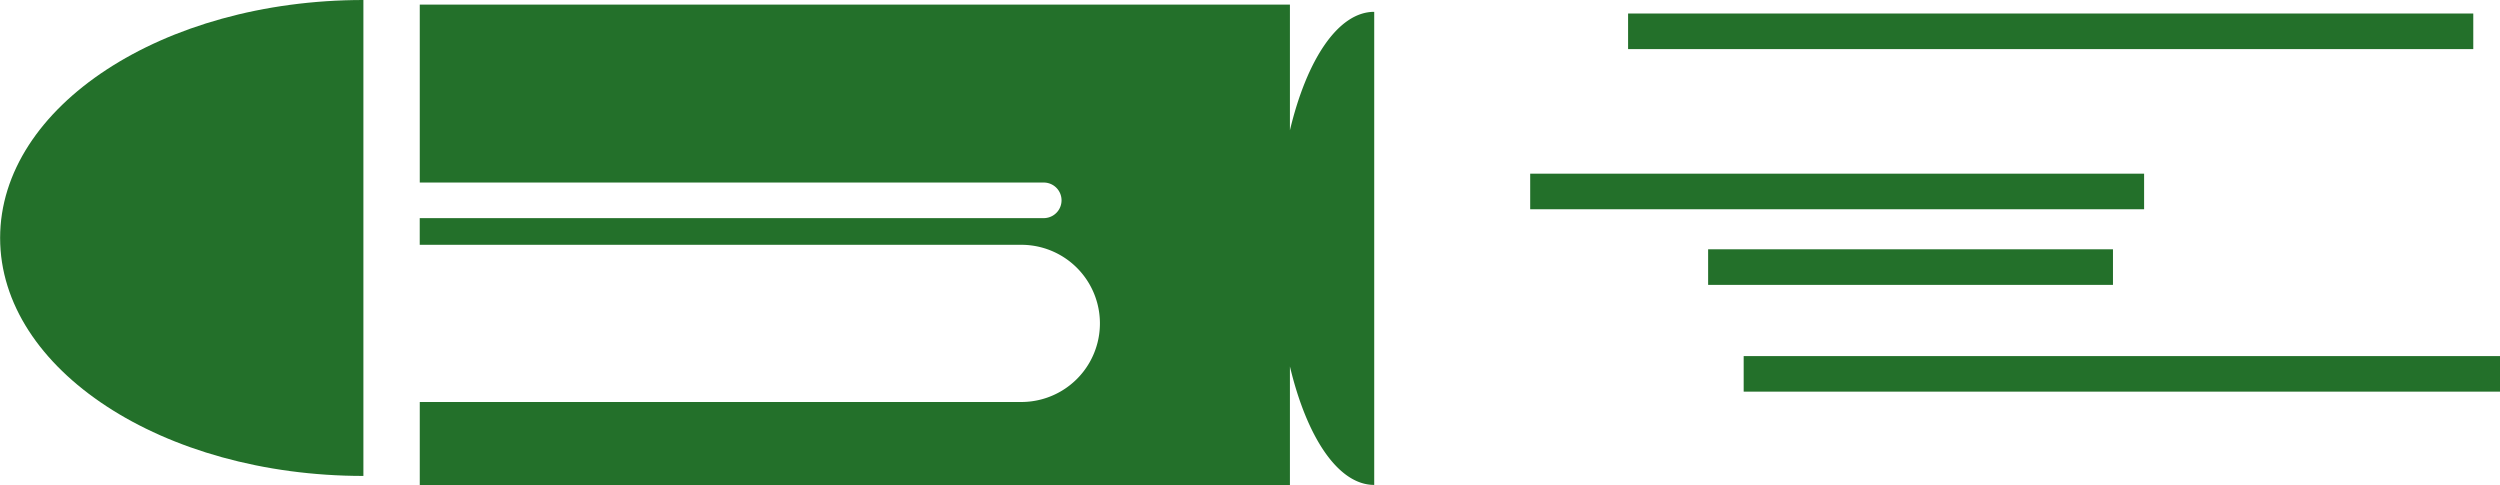
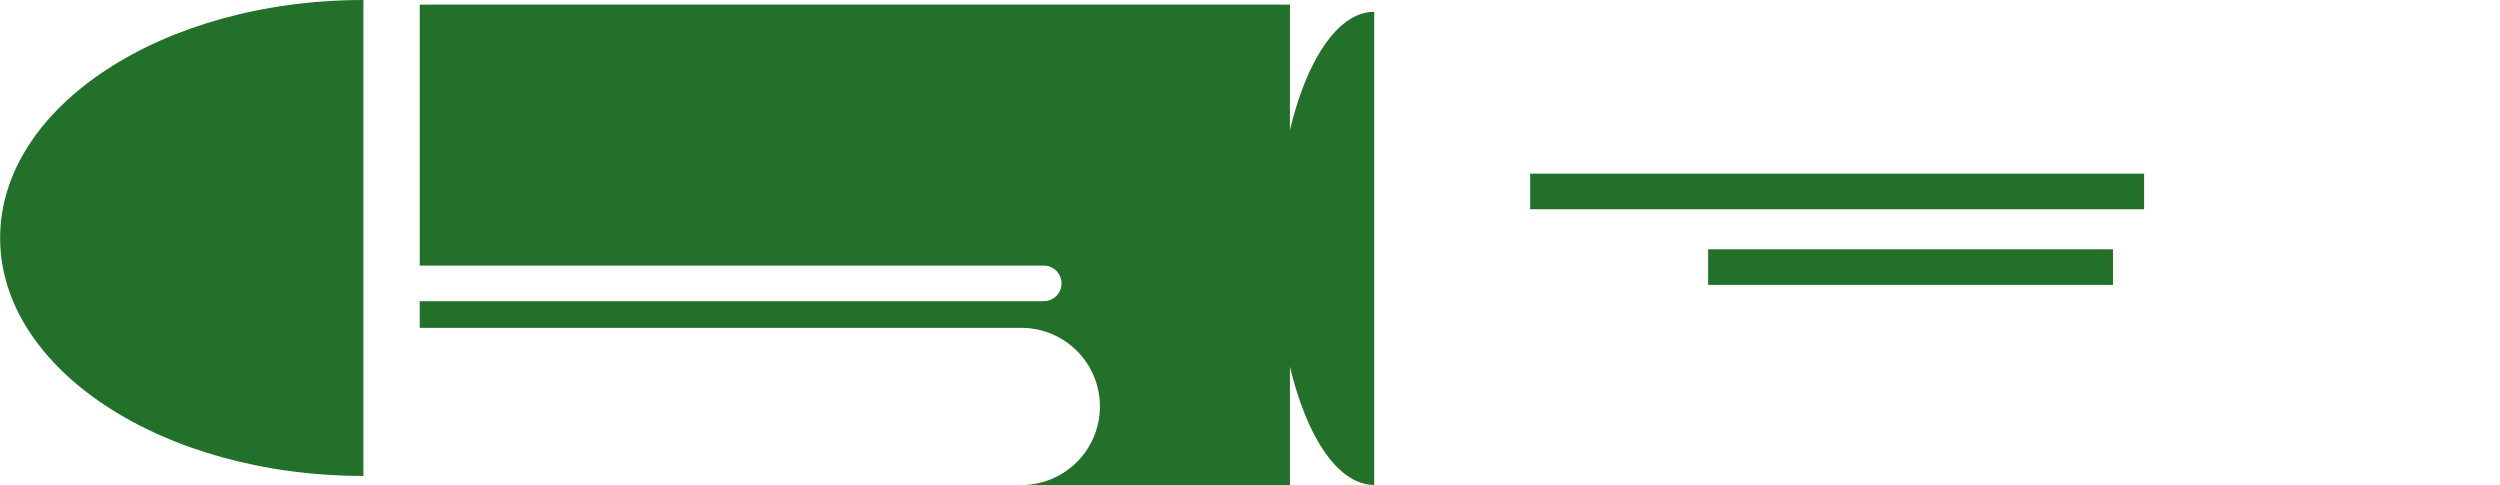
<svg xmlns="http://www.w3.org/2000/svg" id="bullet-01" width="64" height="12.418" viewBox="0 0 64 12.418">
  <g id="Group_8" data-name="Group 8">
    <g id="Group_7" data-name="Group 7">
-       <path id="Path_132" data-name="Path 132" d="M67.119,43.529c.432-1.811,1.235-3.032,2.158-3.032V52.608c-.923,0-1.726-1.22-2.158-3.032v3.035H44.843V50.485h15.4a2.012,2.012,0,1,0,0-4.024H44.842v-.683H60.817a.455.455,0,1,0,0-.911H44.843V40.312H67.119Z" transform="translate(-34.097 -40.194)" fill="#23702a" />
+       <path id="Path_132" data-name="Path 132" d="M67.119,43.529c.432-1.811,1.235-3.032,2.158-3.032V52.608c-.923,0-1.726-1.22-2.158-3.032v3.035H44.843h15.4a2.012,2.012,0,1,0,0-4.024H44.842v-.683H60.817a.455.455,0,1,0,0-.911H44.843V40.312H67.119Z" transform="translate(-34.097 -40.194)" fill="#23702a" />
      <path id="Path_133" data-name="Path 133" d="M94.407,40.128V52.312c-5.139,0-9.3-2.727-9.3-6.092S89.268,40.128,94.407,40.128Z" transform="translate(-85.104 -40.128)" fill="#23702a" />
-       <rect id="Rectangle_1" data-name="Rectangle 1" width="21.637" height="0.911" transform="translate(41.679 0.346)" fill="#23702a" />
      <rect id="Rectangle_2" data-name="Rectangle 2" width="15.716" height="0.911" transform="translate(39.173 4.446)" fill="#23702a" />
      <rect id="Rectangle_3" data-name="Rectangle 3" width="10.364" height="0.911" transform="translate(43.728 6.382)" fill="#23702a" />
-       <rect id="Rectangle_4" data-name="Rectangle 4" width="19.362" height="0.91" transform="translate(44.638 9.116)" fill="#23702a" />
    </g>
  </g>
</svg>